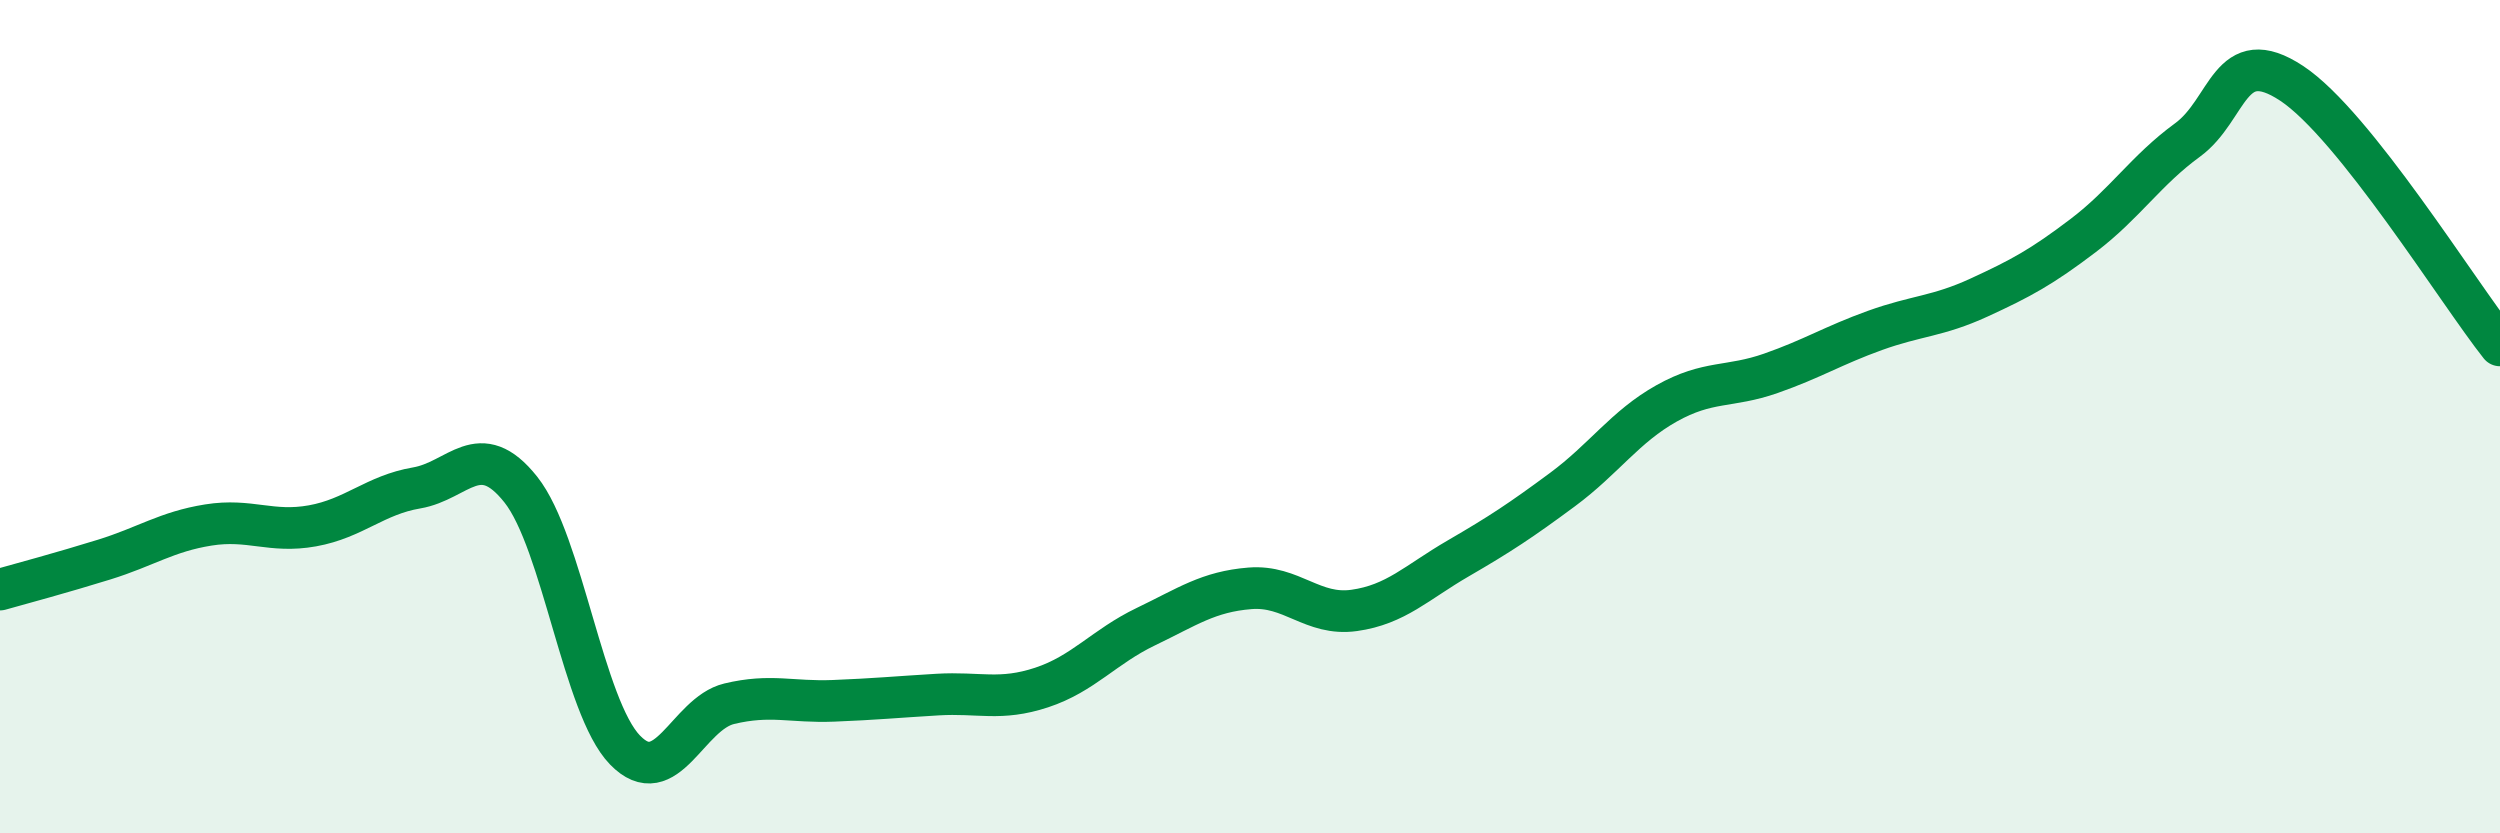
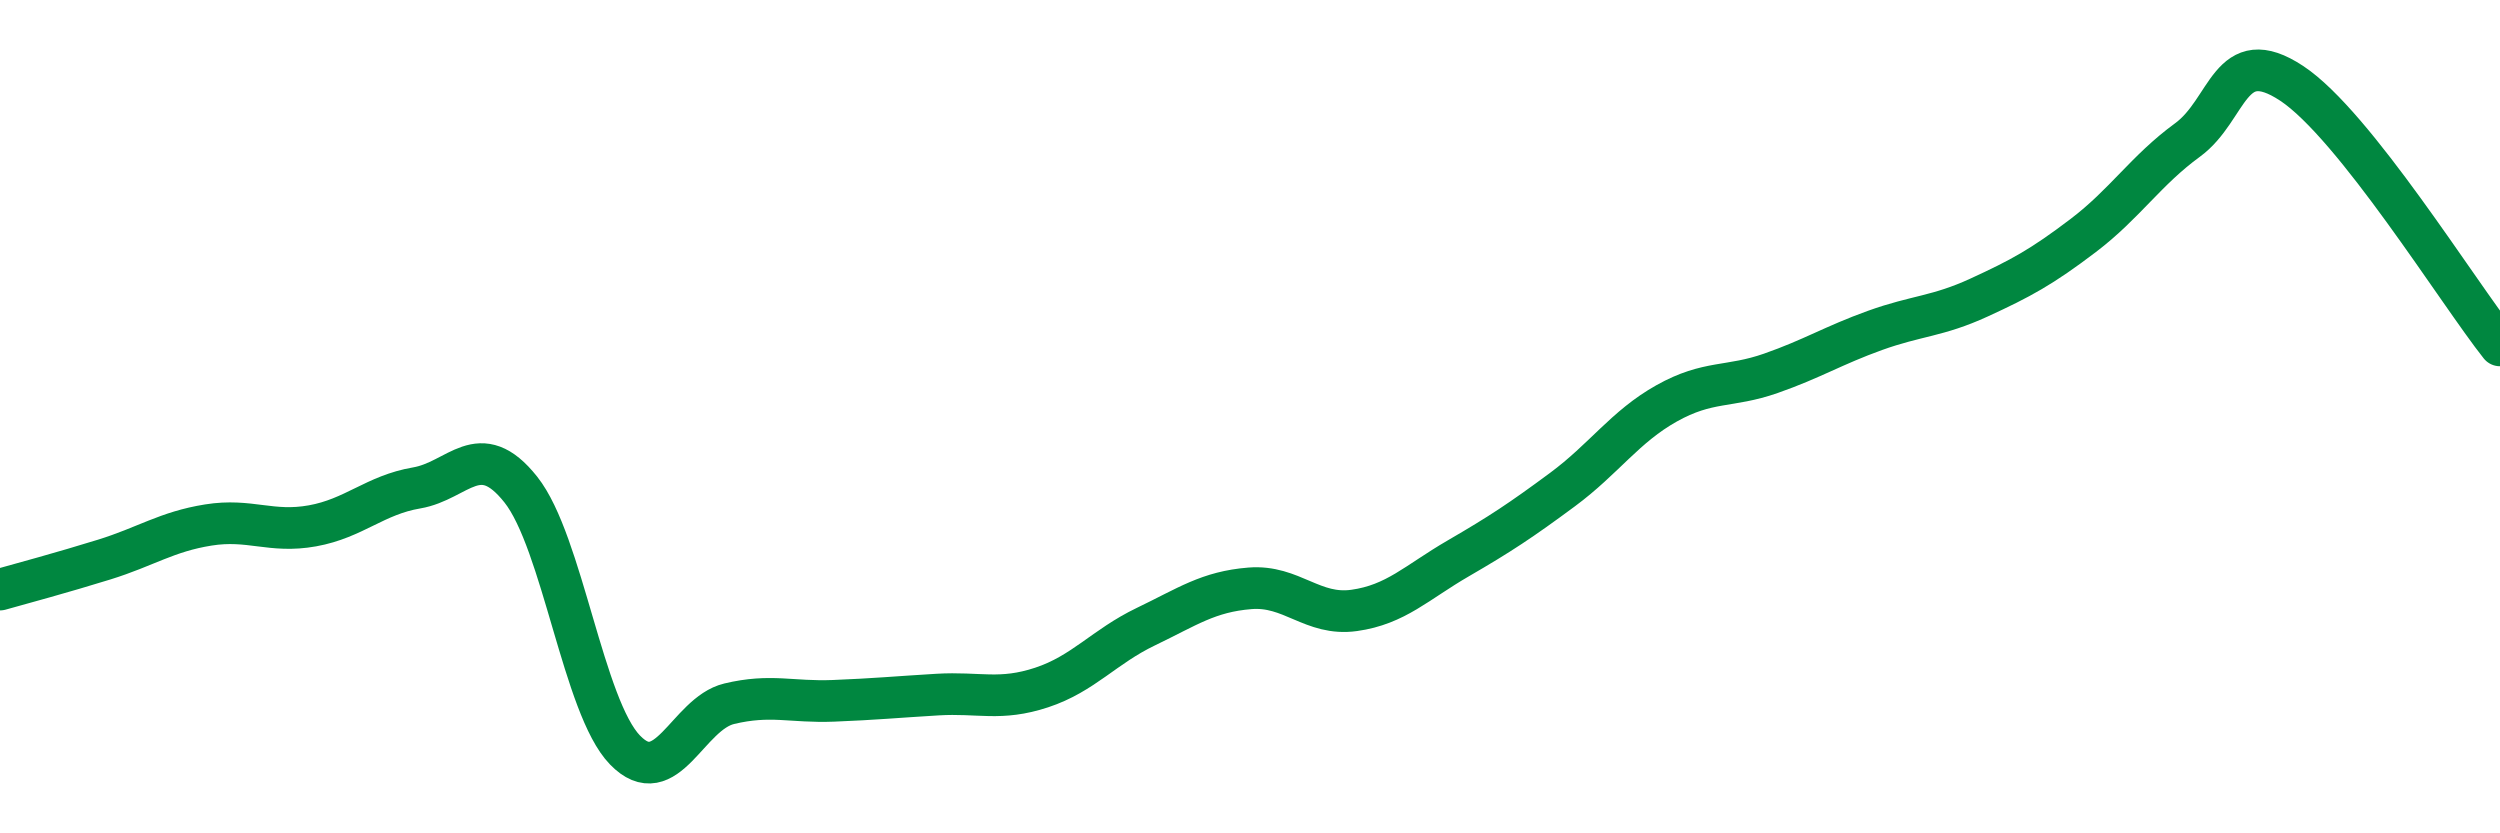
<svg xmlns="http://www.w3.org/2000/svg" width="60" height="20" viewBox="0 0 60 20">
-   <path d="M 0,14.15 C 0.5,14.01 1.5,13.74 2.5,13.43 C 3.5,13.12 4,12.76 5,12.6 C 6,12.44 6.5,12.8 7.5,12.62 C 8.5,12.44 9,11.88 10,11.71 C 11,11.54 11.5,10.49 12.5,11.75 C 13.5,13.01 14,16.97 15,18 C 16,19.03 16.5,17.13 17.5,16.89 C 18.5,16.65 19,16.86 20,16.82 C 21,16.78 21.5,16.73 22.5,16.67 C 23.5,16.61 24,16.83 25,16.5 C 26,16.17 26.5,15.52 27.5,15.04 C 28.5,14.56 29,14.2 30,14.12 C 31,14.04 31.5,14.79 32.5,14.65 C 33.5,14.51 34,13.98 35,13.4 C 36,12.82 36.5,12.49 37.5,11.75 C 38.5,11.01 39,10.24 40,9.68 C 41,9.12 41.5,9.31 42.5,8.96 C 43.5,8.61 44,8.29 45,7.93 C 46,7.57 46.5,7.6 47.5,7.14 C 48.5,6.68 49,6.41 50,5.65 C 51,4.89 51.5,4.09 52.5,3.36 C 53.5,2.63 53.5,1.01 55,2 C 56.5,2.99 59,7.03 60,8.29L60 20L0 20Z" fill="#008740" opacity="0.1" stroke-linecap="round" stroke-linejoin="round" />
  <path d="M 0,14.15 C 0.5,14.01 1.5,13.74 2.5,13.43 C 3.5,13.12 4,12.76 5,12.6 C 6,12.44 6.5,12.8 7.5,12.62 C 8.5,12.44 9,11.88 10,11.71 C 11,11.54 11.5,10.49 12.5,11.75 C 13.5,13.01 14,16.97 15,18 C 16,19.03 16.5,17.13 17.5,16.89 C 18.5,16.65 19,16.86 20,16.82 C 21,16.78 21.5,16.73 22.5,16.67 C 23.5,16.61 24,16.83 25,16.5 C 26,16.17 26.5,15.52 27.5,15.04 C 28.5,14.56 29,14.2 30,14.12 C 31,14.04 31.5,14.79 32.5,14.65 C 33.5,14.51 34,13.98 35,13.4 C 36,12.82 36.5,12.49 37.5,11.75 C 38.5,11.01 39,10.24 40,9.68 C 41,9.12 41.5,9.31 42.5,8.96 C 43.5,8.61 44,8.29 45,7.93 C 46,7.57 46.5,7.6 47.5,7.14 C 48.5,6.68 49,6.41 50,5.65 C 51,4.89 51.5,4.09 52.5,3.36 C 53.5,2.63 53.5,1.01 55,2 C 56.5,2.99 59,7.03 60,8.29" stroke="#008740" stroke-width="1" fill="none" stroke-linecap="round" stroke-linejoin="round" />
</svg>